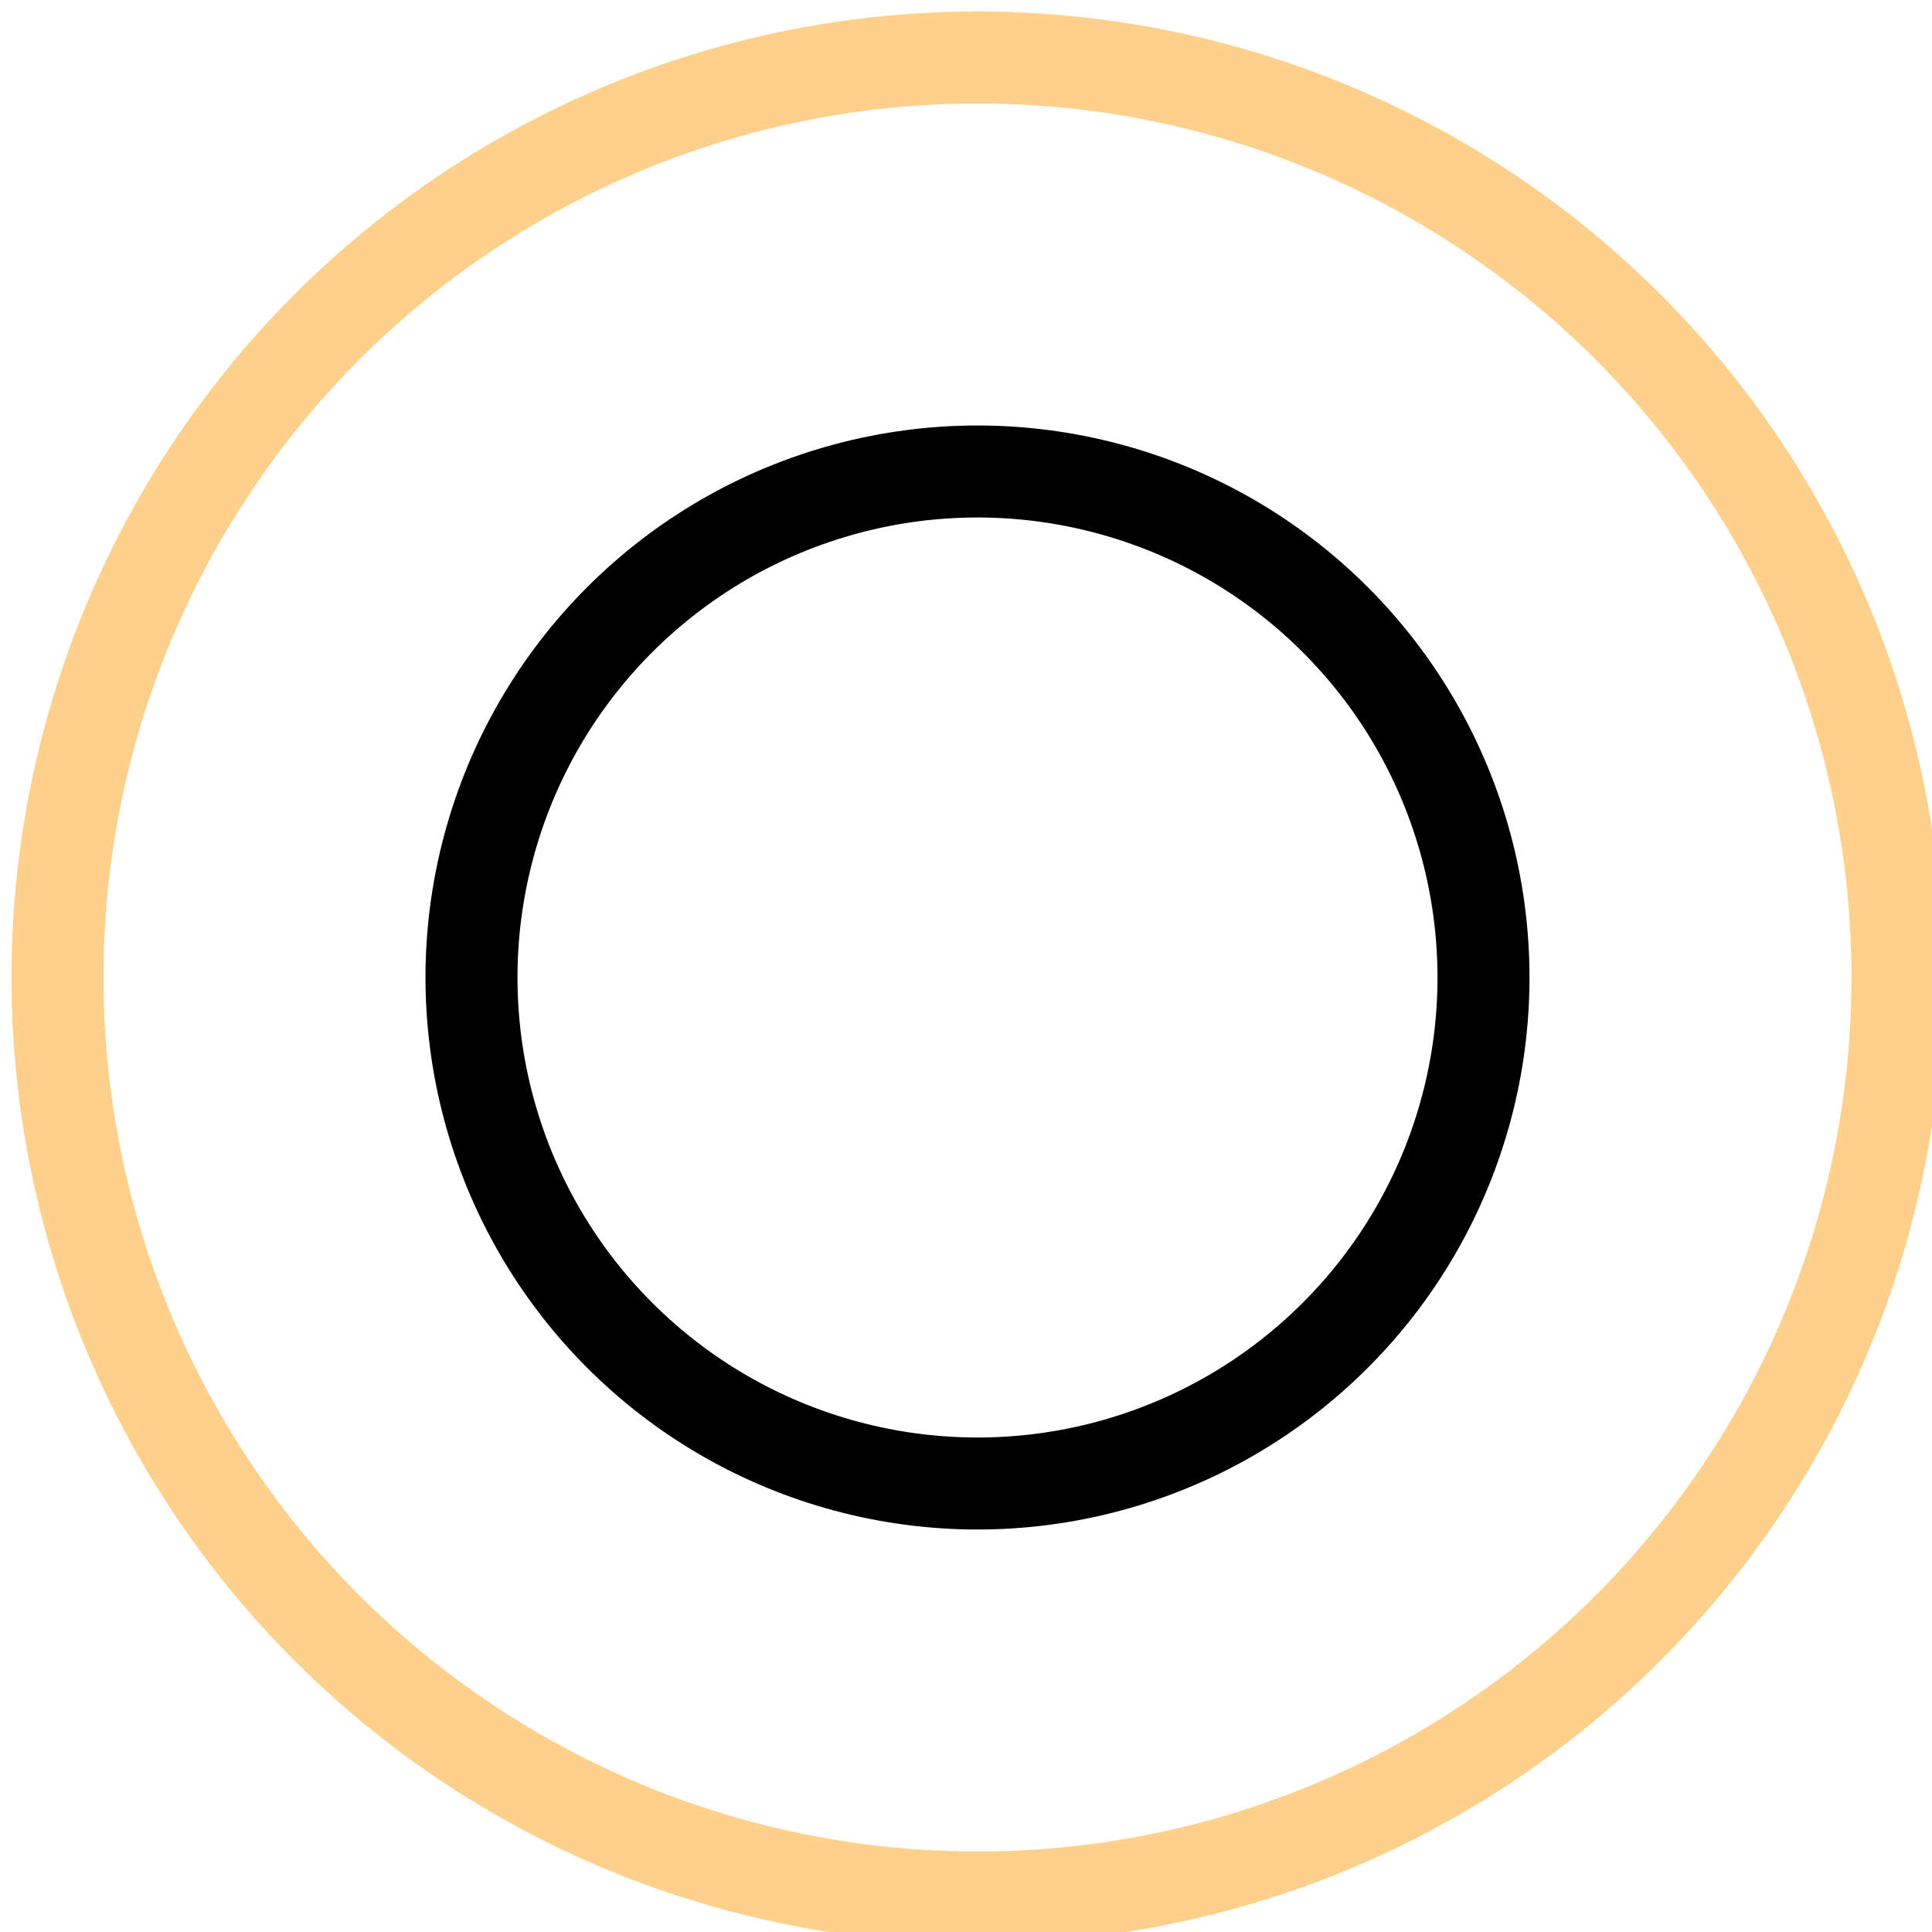
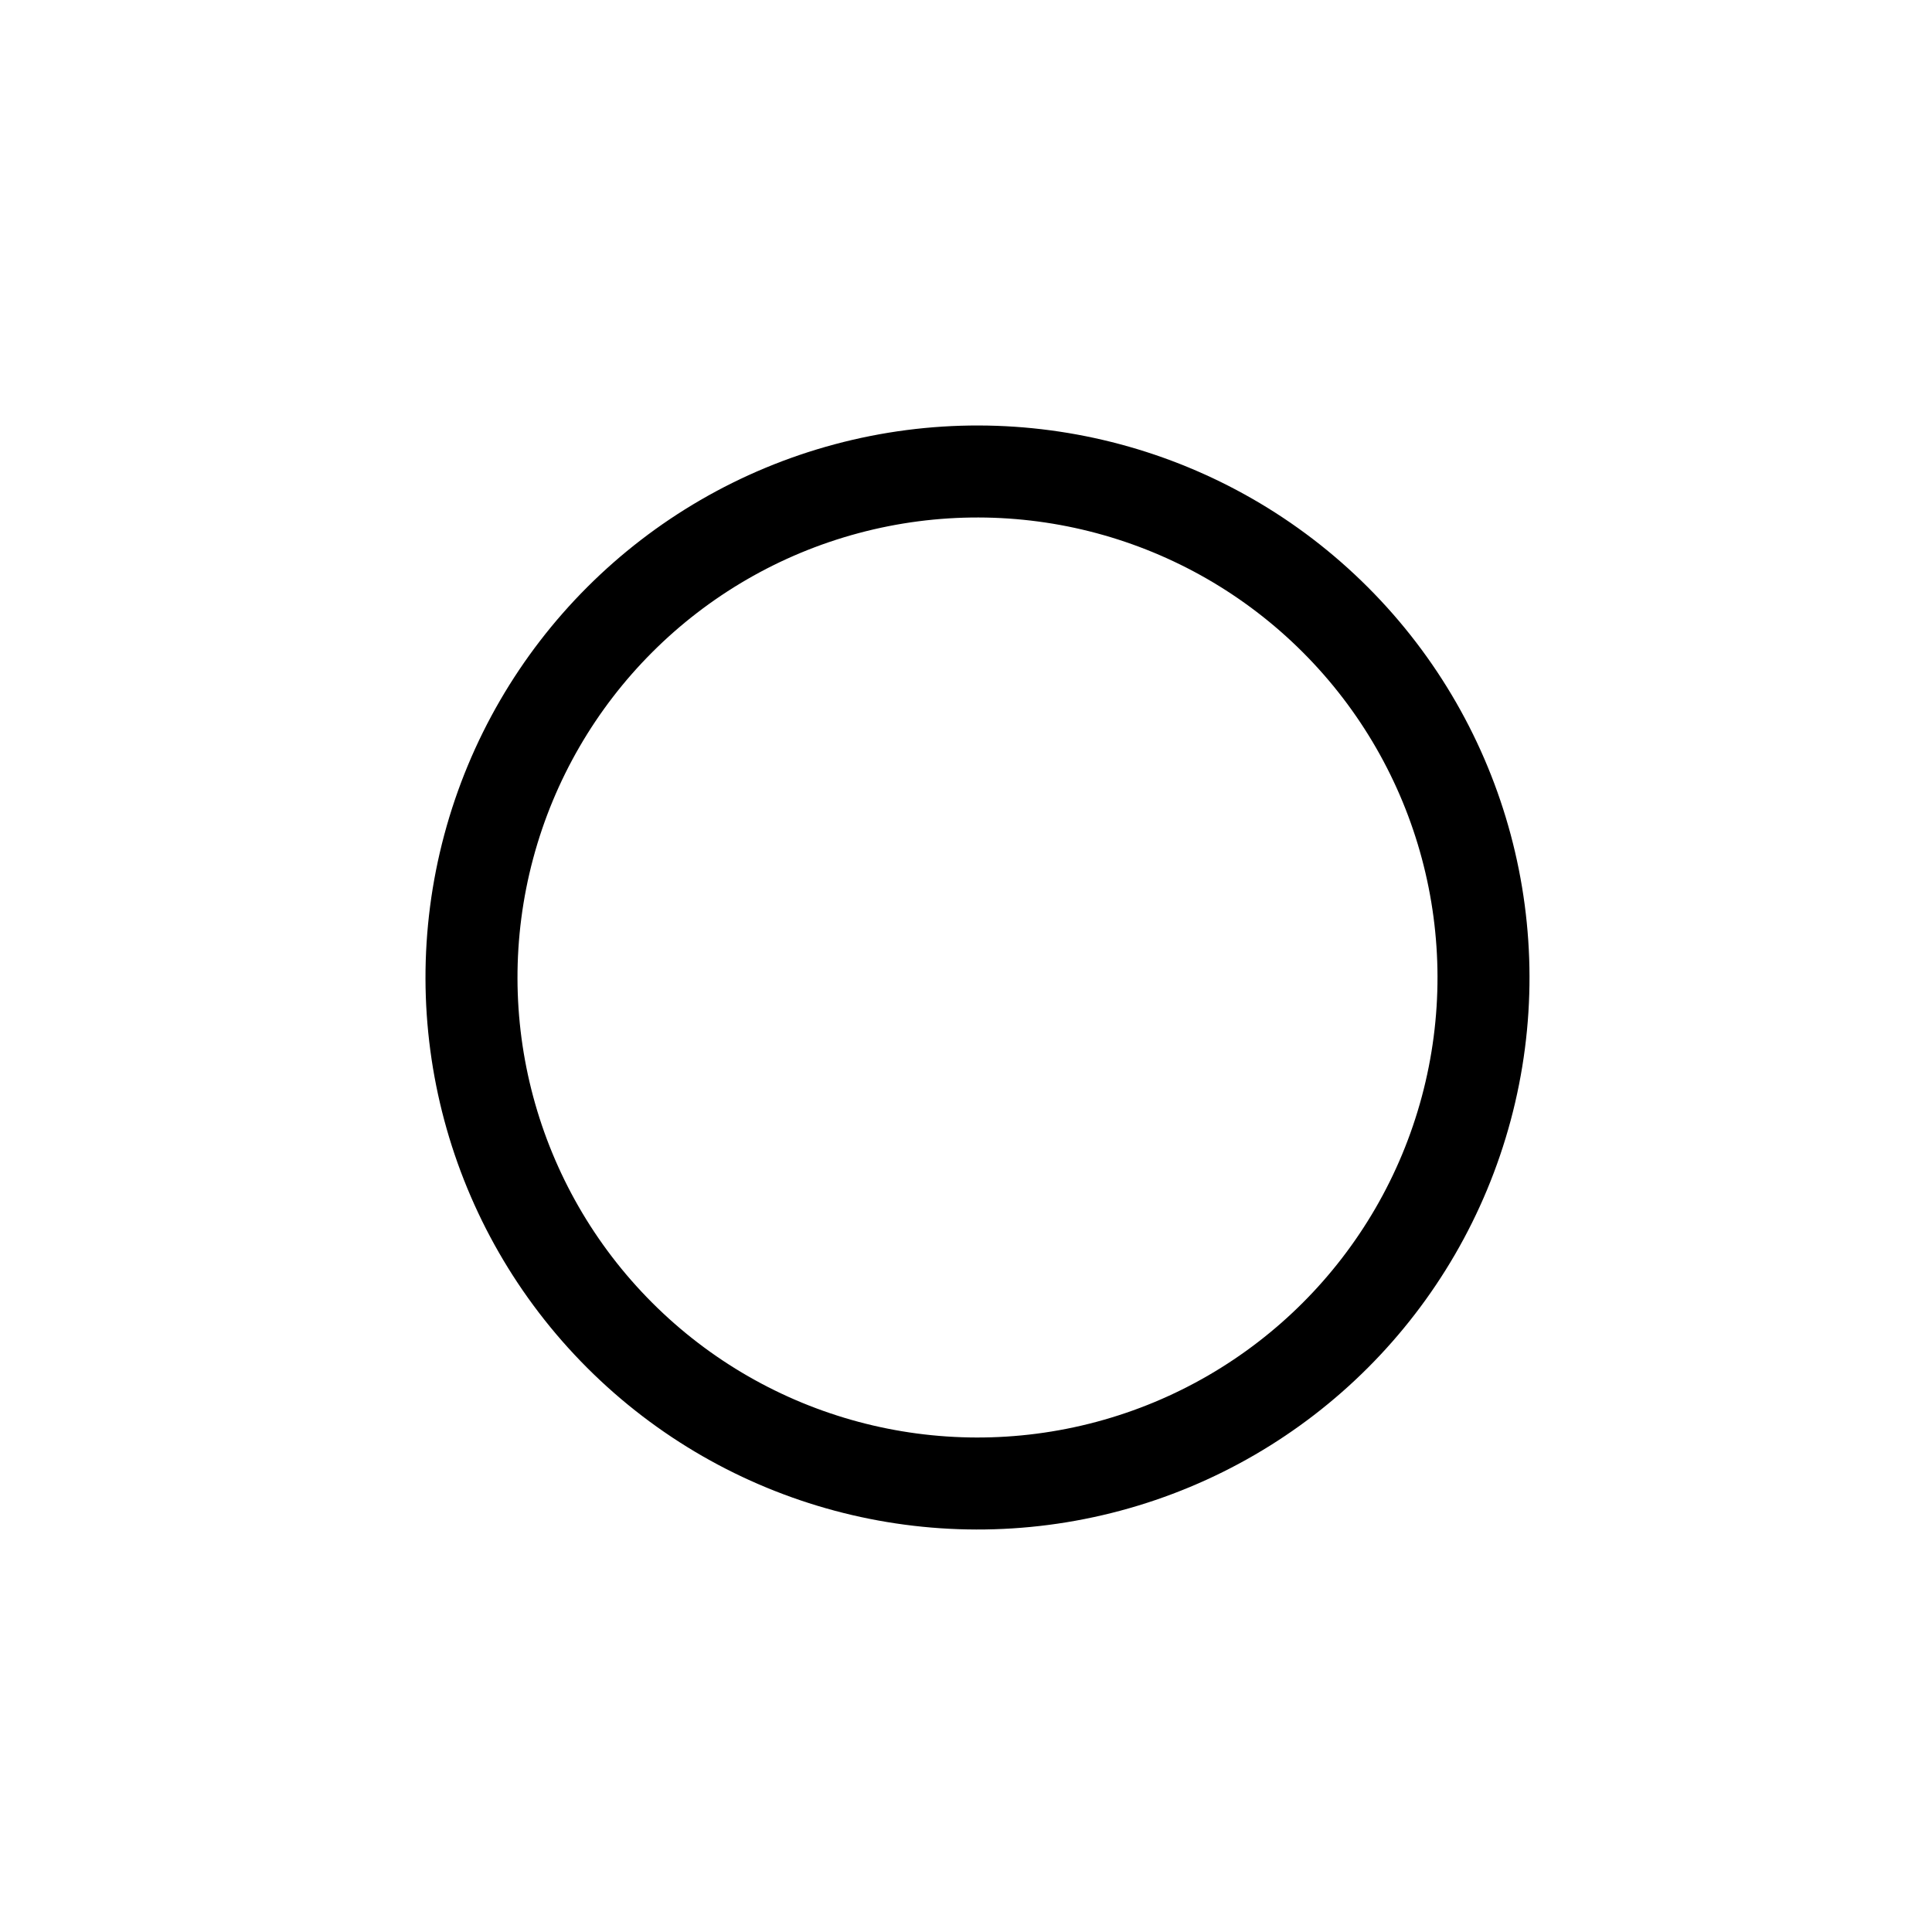
<svg xmlns="http://www.w3.org/2000/svg" version="1.1" width="84px" height="84px" viewBox="-0.5 -0.5 84 84">
  <defs />
  <g>
    <g data-cell-id="0">
      <g data-cell-id="1">
        <g data-cell-id="4eCpfvsKCC2oKAKyHvrg-1" />
        <g data-cell-id="4eCpfvsKCC2oKAKyHvrg-2" />
        <g data-cell-id="4eCpfvsKCC2oKAKyHvrg-3" />
        <g data-cell-id="4eCpfvsKCC2oKAKyHvrg-4" />
        <g data-cell-id="4eCpfvsKCC2oKAKyHvrg-5">
          <g>
-             <ellipse cx="42" cy="42" rx="40" ry="40" fill="none" stroke="#fdd08b" stroke-width="4" pointer-events="all" />
-           </g>
+             </g>
        </g>
        <g data-cell-id="4eCpfvsKCC2oKAKyHvrg-6">
          <g>
            <ellipse cx="42" cy="42" rx="22" ry="22" fill="none" stroke="rgb(0, 0, 0)" stroke-width="4" transform="rotate(135,42,42)" pointer-events="all" />
          </g>
        </g>
        <g data-cell-id="4eCpfvsKCC2oKAKyHvrg-7" />
        <g data-cell-id="4eCpfvsKCC2oKAKyHvrg-9" />
        <g data-cell-id="4eCpfvsKCC2oKAKyHvrg-11" />
        <g data-cell-id="4eCpfvsKCC2oKAKyHvrg-12" />
      </g>
    </g>
  </g>
</svg>